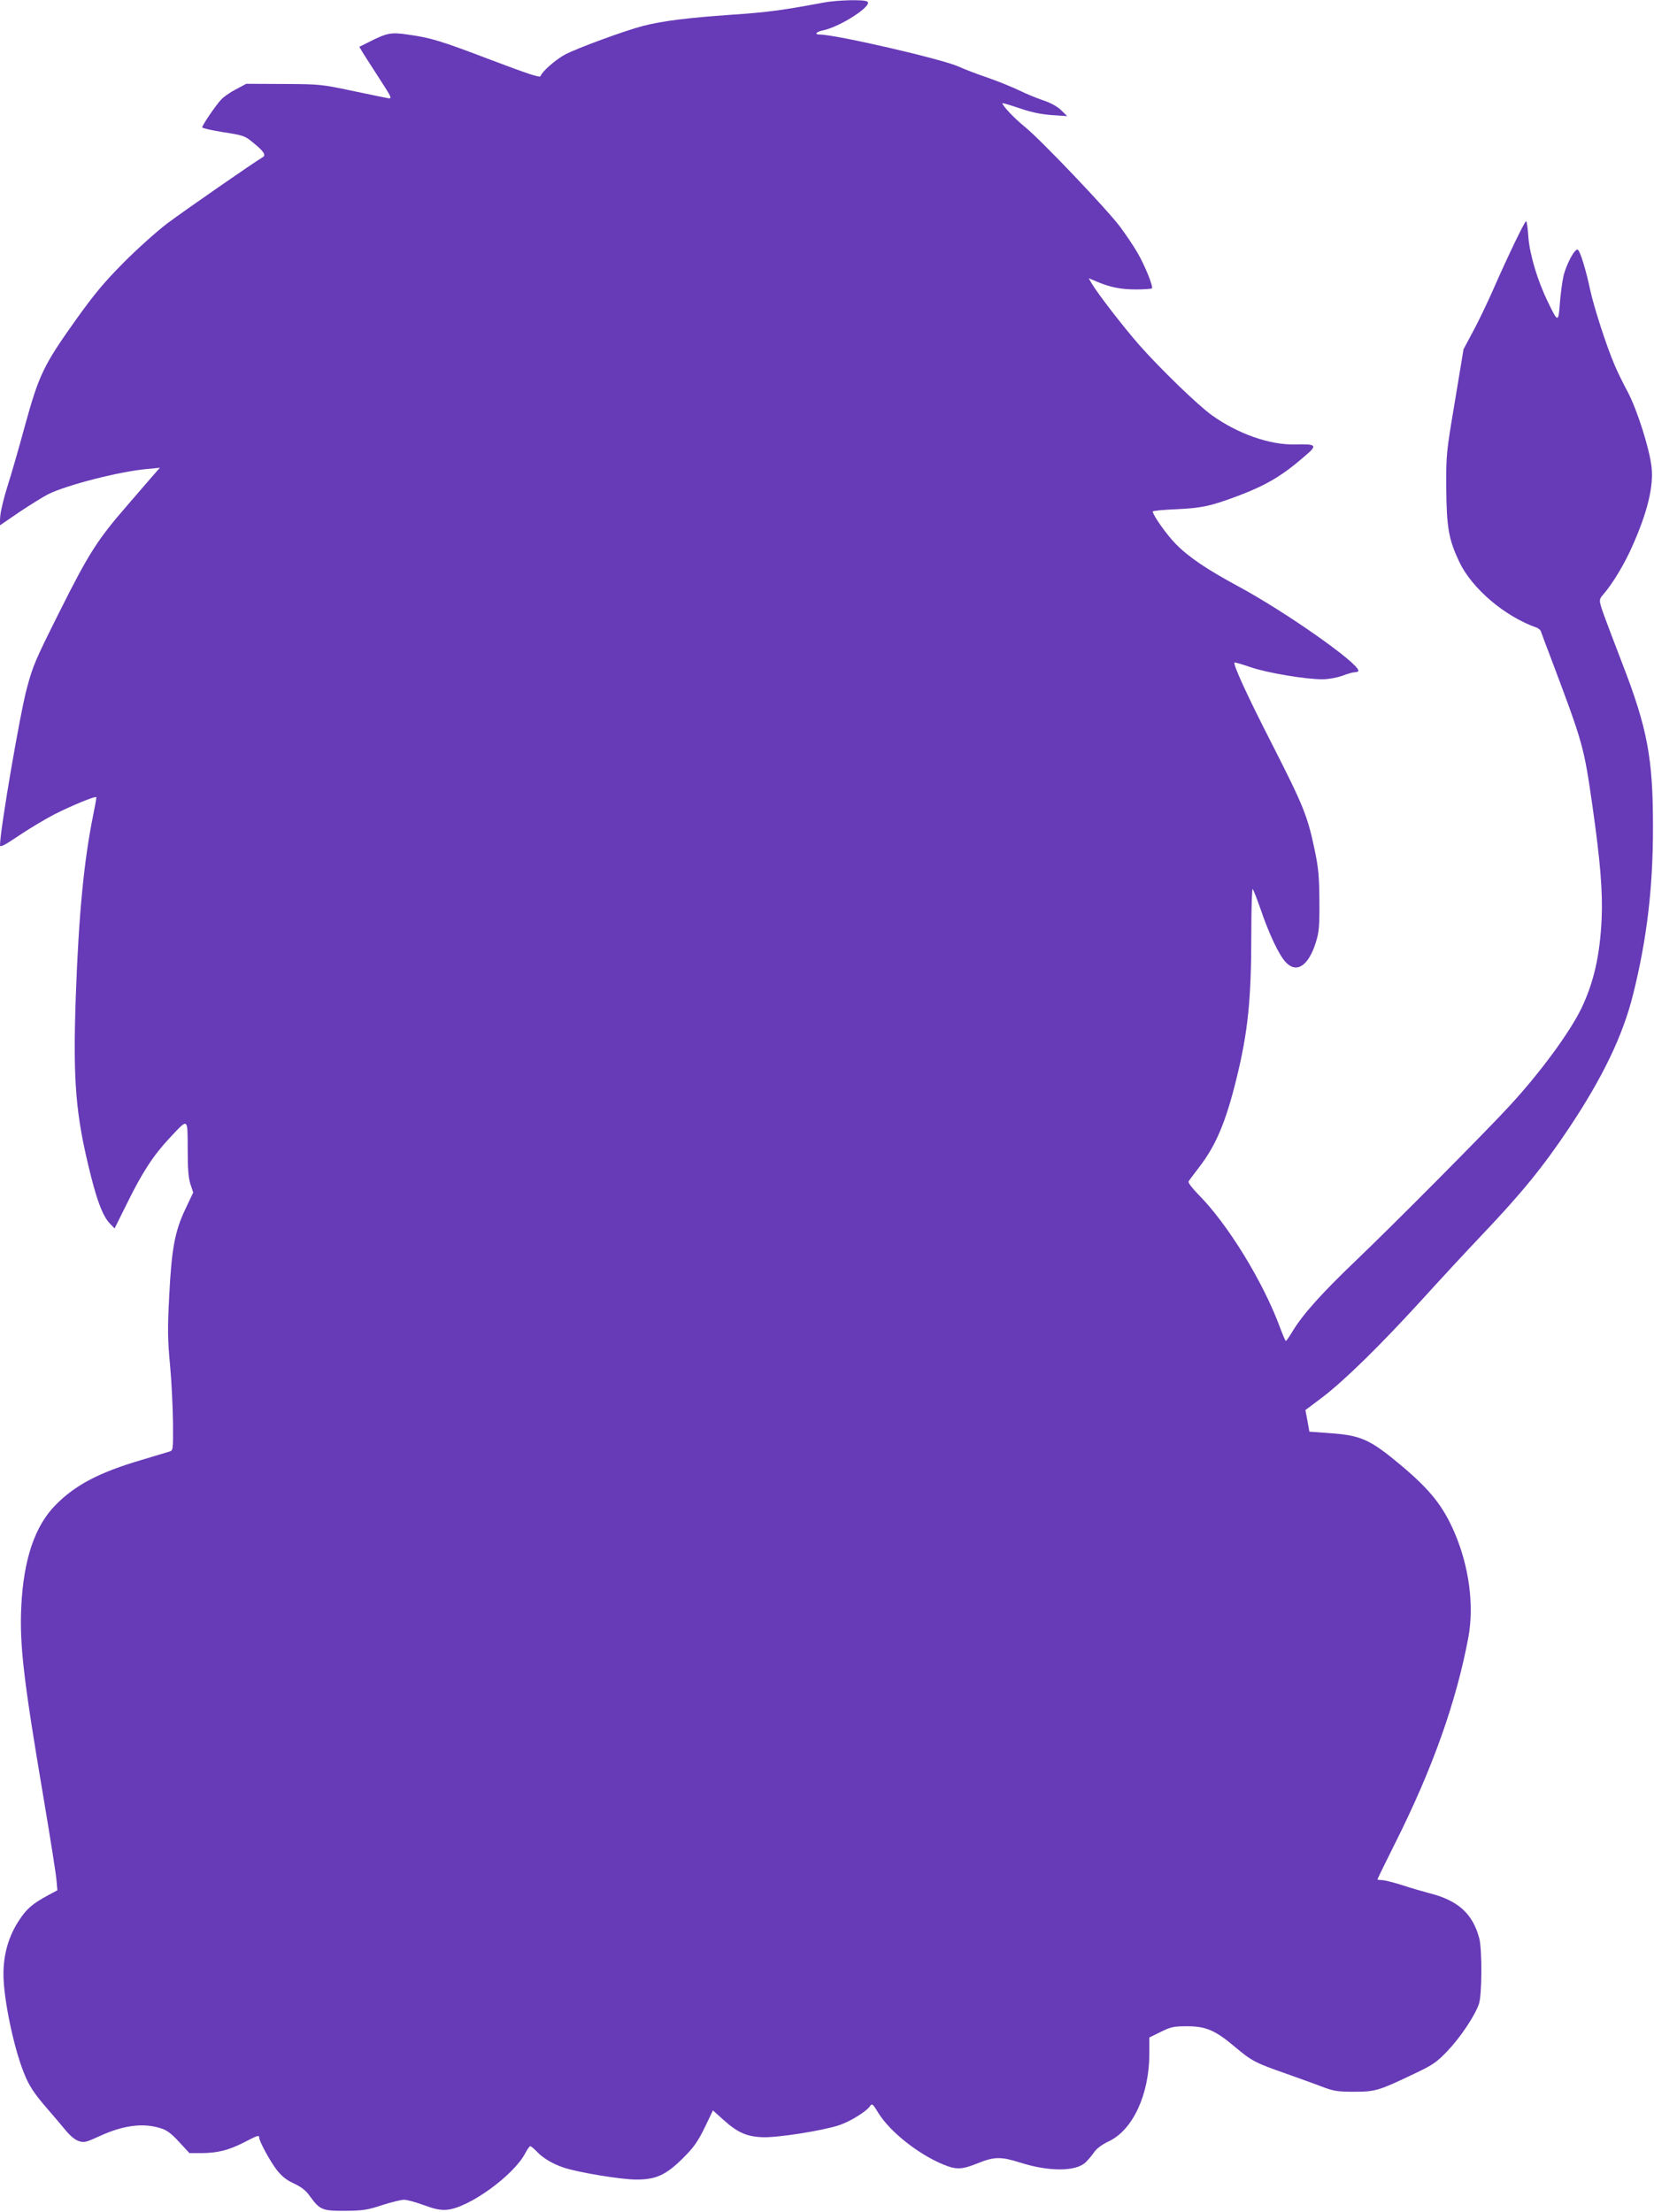
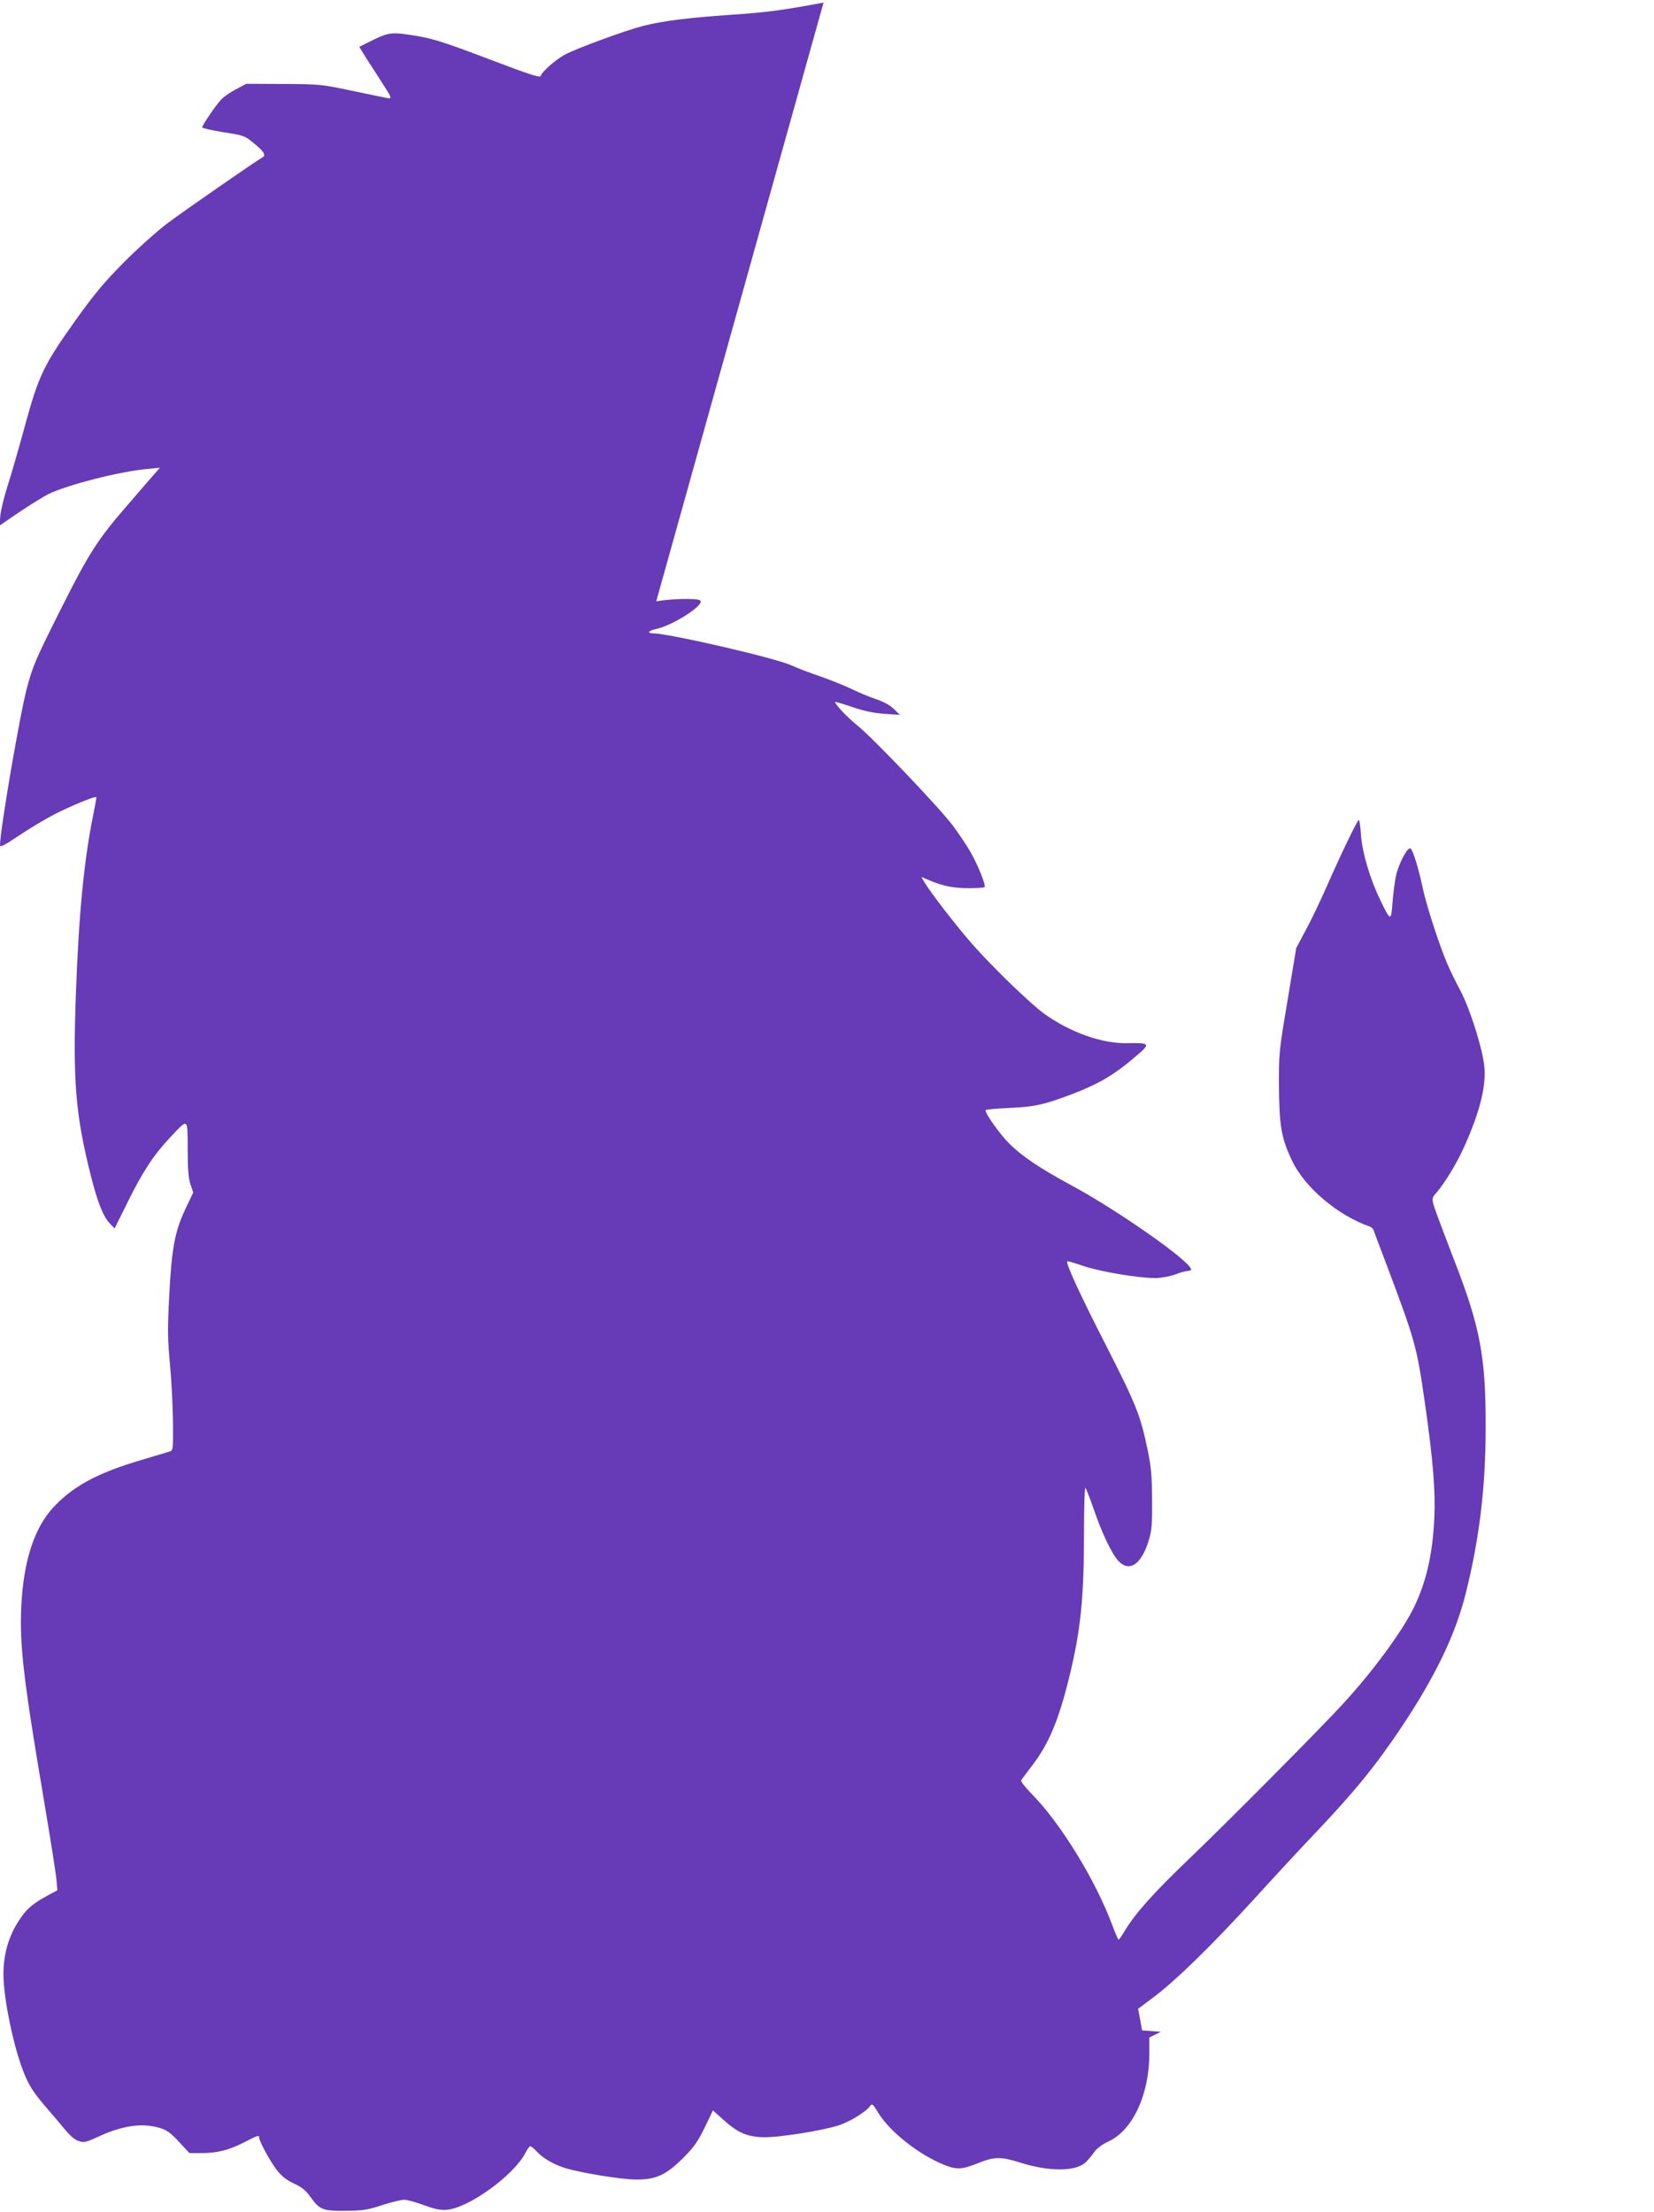
<svg xmlns="http://www.w3.org/2000/svg" version="1.0" width="957pt" height="1280pt" viewBox="0 0 957 1280" preserveAspectRatio="xMidYMid meet">
  <g transform="translate(0,1280) scale(0.1,-0.1)" fill="#673ab7" stroke="none">
-     <path d="M4765 12785 c-235 -44 -330 -57 -529 -70 -257 -18 -402 -36 -515 -65 -102 -26 -386 -130 -454 -167 -53 -29 -131 -97 -139 -123 -3 -11 -65 9 -284 92 -297 113 -349 129 -485 148 -96 14 -119 10 -222 -42 l-58 -29 22 -37 c13 -20 56 -88 97 -151 71 -110 72 -113 45 -109 -15 3 -109 22 -208 43 -175 37 -186 38 -395 39 l-215 1 -60 -32 c-33 -17 -72 -44 -86 -60 -31 -33 -109 -148 -109 -160 0 -5 55 -17 122 -28 116 -18 125 -21 172 -60 62 -50 77 -73 56 -85 -46 -26 -462 -315 -555 -385 -60 -46 -174 -148 -252 -227 -112 -113 -169 -182 -277 -333 -184 -259 -211 -315 -292 -610 -36 -132 -81 -289 -101 -350 -19 -60 -38 -136 -41 -168 l-5 -59 111 76 c61 41 138 89 171 106 106 53 414 132 573 146 l73 7 -56 -64 c-30 -35 -90 -104 -132 -153 -174 -200 -225 -281 -394 -619 -140 -280 -152 -308 -187 -438 -40 -146 -156 -825 -156 -911 0 -13 26 0 109 56 59 40 153 96 207 124 97 49 234 106 241 99 2 -2 -6 -47 -17 -100 -54 -266 -84 -573 -101 -1042 -18 -503 -2 -697 87 -1050 39 -154 71 -236 111 -277 l26 -27 73 147 c88 179 151 275 245 376 110 117 104 121 105 -62 0 -116 4 -169 16 -205 l16 -48 -45 -95 c-62 -131 -80 -230 -94 -505 -10 -195 -9 -251 5 -400 9 -96 16 -246 17 -334 1 -159 1 -159 -23 -166 -12 -4 -86 -26 -163 -49 -238 -70 -378 -143 -490 -256 -123 -122 -189 -318 -202 -594 -10 -219 13 -420 129 -1105 39 -231 73 -446 75 -477 l5 -57 -52 -28 c-91 -49 -126 -79 -169 -145 -61 -92 -91 -197 -91 -313 0 -139 59 -425 119 -572 28 -72 59 -119 133 -204 35 -40 82 -96 106 -125 27 -33 55 -57 77 -64 32 -11 42 -8 123 29 133 61 247 77 348 46 38 -11 62 -28 110 -80 l60 -65 67 0 c94 0 161 17 247 61 81 42 90 45 90 28 0 -21 62 -135 101 -186 30 -38 56 -59 100 -79 44 -21 69 -40 94 -76 56 -77 71 -83 205 -82 100 1 127 5 211 33 53 17 110 31 127 31 17 0 68 -14 114 -31 63 -23 95 -30 133 -27 127 10 389 200 455 329 11 21 24 39 28 39 5 0 21 -14 38 -31 35 -38 93 -72 156 -93 84 -28 331 -69 418 -69 115 -1 174 26 274 126 61 61 83 93 123 174 l48 100 59 -53 c82 -74 134 -98 226 -102 85 -4 346 37 444 69 64 21 158 79 180 111 12 17 16 13 49 -41 67 -108 231 -238 375 -297 75 -31 107 -30 199 7 96 39 134 39 243 5 168 -54 325 -54 382 1 15 15 38 42 50 60 14 20 46 44 85 62 138 66 232 270 233 503 l0 97 67 33 c59 29 75 32 152 32 108 0 162 -23 276 -119 96 -81 118 -93 293 -154 75 -27 171 -61 212 -77 66 -25 89 -29 185 -29 123 0 143 6 360 110 96 46 119 62 181 127 75 79 157 202 181 271 18 51 19 316 2 380 -38 143 -123 220 -292 262 -34 9 -104 29 -155 46 -51 16 -103 29 -117 29 -14 0 -25 2 -25 4 0 3 47 99 104 213 215 429 352 814 422 1188 34 186 4 411 -81 608 -66 152 -139 244 -305 384 -185 155 -234 177 -425 190 l-109 8 -11 62 -12 63 96 72 c130 99 334 299 575 563 110 121 268 292 352 380 228 240 352 392 501 615 196 294 313 537 372 775 79 316 115 614 115 960 1 406 -31 578 -180 962 -42 109 -85 223 -96 253 -40 110 -39 108 -9 143 50 57 122 176 165 275 88 197 124 345 112 458 -11 104 -82 329 -137 434 -28 52 -62 122 -76 155 -48 112 -122 341 -143 441 -24 113 -57 221 -71 229 -16 10 -67 -85 -83 -154 -8 -36 -17 -108 -21 -160 -8 -109 -11 -109 -70 14 -60 123 -104 273 -112 374 -3 50 -9 91 -13 91 -8 0 -106 -203 -190 -395 -34 -77 -86 -186 -117 -243 l-55 -103 -50 -302 c-50 -298 -51 -305 -50 -503 2 -227 14 -296 76 -427 74 -154 263 -315 449 -380 9 -4 19 -12 22 -19 2 -7 29 -80 61 -163 184 -489 188 -502 238 -850 46 -322 60 -500 53 -655 -10 -209 -45 -362 -114 -509 -67 -141 -239 -376 -419 -571 -131 -143 -678 -694 -892 -898 -199 -191 -304 -308 -365 -409 -17 -29 -34 -53 -37 -53 -3 0 -18 35 -34 78 -97 264 -304 601 -473 770 -37 38 -60 69 -56 75 4 7 32 44 61 82 97 126 154 260 216 512 67 272 86 460 86 838 0 148 4 265 8 260 5 -6 26 -59 47 -120 48 -141 106 -263 144 -303 62 -67 131 -23 174 113 19 61 22 91 21 240 -1 143 -5 190 -27 295 -41 197 -66 258 -241 602 -149 291 -233 474 -223 484 2 2 43 -10 93 -27 95 -33 322 -71 417 -70 33 0 81 9 113 20 30 12 64 21 74 21 11 0 20 4 20 8 0 45 -422 341 -692 487 -187 101 -289 170 -365 247 -53 54 -133 167 -133 188 0 4 60 10 134 13 152 7 202 18 369 81 156 60 246 113 375 225 77 65 72 72 -54 69 -146 -4 -331 61 -482 169 -81 58 -297 267 -419 405 -93 106 -241 298 -276 357 l-18 31 43 -18 c79 -34 142 -47 230 -47 47 0 89 3 93 6 9 10 -40 132 -85 209 -22 38 -68 106 -101 150 -78 103 -453 497 -547 574 -63 51 -132 124 -132 139 0 2 44 -11 98 -29 69 -24 124 -35 187 -40 l90 -6 -36 35 c-23 22 -60 42 -105 57 -38 13 -99 38 -135 56 -37 18 -118 51 -180 73 -63 21 -141 51 -173 66 -99 44 -710 185 -803 185 -33 0 -21 16 18 24 100 20 293 145 257 167 -19 13 -173 9 -253 -6z" />
+     <path d="M4765 12785 c-235 -44 -330 -57 -529 -70 -257 -18 -402 -36 -515 -65 -102 -26 -386 -130 -454 -167 -53 -29 -131 -97 -139 -123 -3 -11 -65 9 -284 92 -297 113 -349 129 -485 148 -96 14 -119 10 -222 -42 l-58 -29 22 -37 c13 -20 56 -88 97 -151 71 -110 72 -113 45 -109 -15 3 -109 22 -208 43 -175 37 -186 38 -395 39 l-215 1 -60 -32 c-33 -17 -72 -44 -86 -60 -31 -33 -109 -148 -109 -160 0 -5 55 -17 122 -28 116 -18 125 -21 172 -60 62 -50 77 -73 56 -85 -46 -26 -462 -315 -555 -385 -60 -46 -174 -148 -252 -227 -112 -113 -169 -182 -277 -333 -184 -259 -211 -315 -292 -610 -36 -132 -81 -289 -101 -350 -19 -60 -38 -136 -41 -168 l-5 -59 111 76 c61 41 138 89 171 106 106 53 414 132 573 146 l73 7 -56 -64 c-30 -35 -90 -104 -132 -153 -174 -200 -225 -281 -394 -619 -140 -280 -152 -308 -187 -438 -40 -146 -156 -825 -156 -911 0 -13 26 0 109 56 59 40 153 96 207 124 97 49 234 106 241 99 2 -2 -6 -47 -17 -100 -54 -266 -84 -573 -101 -1042 -18 -503 -2 -697 87 -1050 39 -154 71 -236 111 -277 l26 -27 73 147 c88 179 151 275 245 376 110 117 104 121 105 -62 0 -116 4 -169 16 -205 l16 -48 -45 -95 c-62 -131 -80 -230 -94 -505 -10 -195 -9 -251 5 -400 9 -96 16 -246 17 -334 1 -159 1 -159 -23 -166 -12 -4 -86 -26 -163 -49 -238 -70 -378 -143 -490 -256 -123 -122 -189 -318 -202 -594 -10 -219 13 -420 129 -1105 39 -231 73 -446 75 -477 l5 -57 -52 -28 c-91 -49 -126 -79 -169 -145 -61 -92 -91 -197 -91 -313 0 -139 59 -425 119 -572 28 -72 59 -119 133 -204 35 -40 82 -96 106 -125 27 -33 55 -57 77 -64 32 -11 42 -8 123 29 133 61 247 77 348 46 38 -11 62 -28 110 -80 l60 -65 67 0 c94 0 161 17 247 61 81 42 90 45 90 28 0 -21 62 -135 101 -186 30 -38 56 -59 100 -79 44 -21 69 -40 94 -76 56 -77 71 -83 205 -82 100 1 127 5 211 33 53 17 110 31 127 31 17 0 68 -14 114 -31 63 -23 95 -30 133 -27 127 10 389 200 455 329 11 21 24 39 28 39 5 0 21 -14 38 -31 35 -38 93 -72 156 -93 84 -28 331 -69 418 -69 115 -1 174 26 274 126 61 61 83 93 123 174 l48 100 59 -53 c82 -74 134 -98 226 -102 85 -4 346 37 444 69 64 21 158 79 180 111 12 17 16 13 49 -41 67 -108 231 -238 375 -297 75 -31 107 -30 199 7 96 39 134 39 243 5 168 -54 325 -54 382 1 15 15 38 42 50 60 14 20 46 44 85 62 138 66 232 270 233 503 l0 97 67 33 l-109 8 -11 62 -12 63 96 72 c130 99 334 299 575 563 110 121 268 292 352 380 228 240 352 392 501 615 196 294 313 537 372 775 79 316 115 614 115 960 1 406 -31 578 -180 962 -42 109 -85 223 -96 253 -40 110 -39 108 -9 143 50 57 122 176 165 275 88 197 124 345 112 458 -11 104 -82 329 -137 434 -28 52 -62 122 -76 155 -48 112 -122 341 -143 441 -24 113 -57 221 -71 229 -16 10 -67 -85 -83 -154 -8 -36 -17 -108 -21 -160 -8 -109 -11 -109 -70 14 -60 123 -104 273 -112 374 -3 50 -9 91 -13 91 -8 0 -106 -203 -190 -395 -34 -77 -86 -186 -117 -243 l-55 -103 -50 -302 c-50 -298 -51 -305 -50 -503 2 -227 14 -296 76 -427 74 -154 263 -315 449 -380 9 -4 19 -12 22 -19 2 -7 29 -80 61 -163 184 -489 188 -502 238 -850 46 -322 60 -500 53 -655 -10 -209 -45 -362 -114 -509 -67 -141 -239 -376 -419 -571 -131 -143 -678 -694 -892 -898 -199 -191 -304 -308 -365 -409 -17 -29 -34 -53 -37 -53 -3 0 -18 35 -34 78 -97 264 -304 601 -473 770 -37 38 -60 69 -56 75 4 7 32 44 61 82 97 126 154 260 216 512 67 272 86 460 86 838 0 148 4 265 8 260 5 -6 26 -59 47 -120 48 -141 106 -263 144 -303 62 -67 131 -23 174 113 19 61 22 91 21 240 -1 143 -5 190 -27 295 -41 197 -66 258 -241 602 -149 291 -233 474 -223 484 2 2 43 -10 93 -27 95 -33 322 -71 417 -70 33 0 81 9 113 20 30 12 64 21 74 21 11 0 20 4 20 8 0 45 -422 341 -692 487 -187 101 -289 170 -365 247 -53 54 -133 167 -133 188 0 4 60 10 134 13 152 7 202 18 369 81 156 60 246 113 375 225 77 65 72 72 -54 69 -146 -4 -331 61 -482 169 -81 58 -297 267 -419 405 -93 106 -241 298 -276 357 l-18 31 43 -18 c79 -34 142 -47 230 -47 47 0 89 3 93 6 9 10 -40 132 -85 209 -22 38 -68 106 -101 150 -78 103 -453 497 -547 574 -63 51 -132 124 -132 139 0 2 44 -11 98 -29 69 -24 124 -35 187 -40 l90 -6 -36 35 c-23 22 -60 42 -105 57 -38 13 -99 38 -135 56 -37 18 -118 51 -180 73 -63 21 -141 51 -173 66 -99 44 -710 185 -803 185 -33 0 -21 16 18 24 100 20 293 145 257 167 -19 13 -173 9 -253 -6z" />
  </g>
</svg>